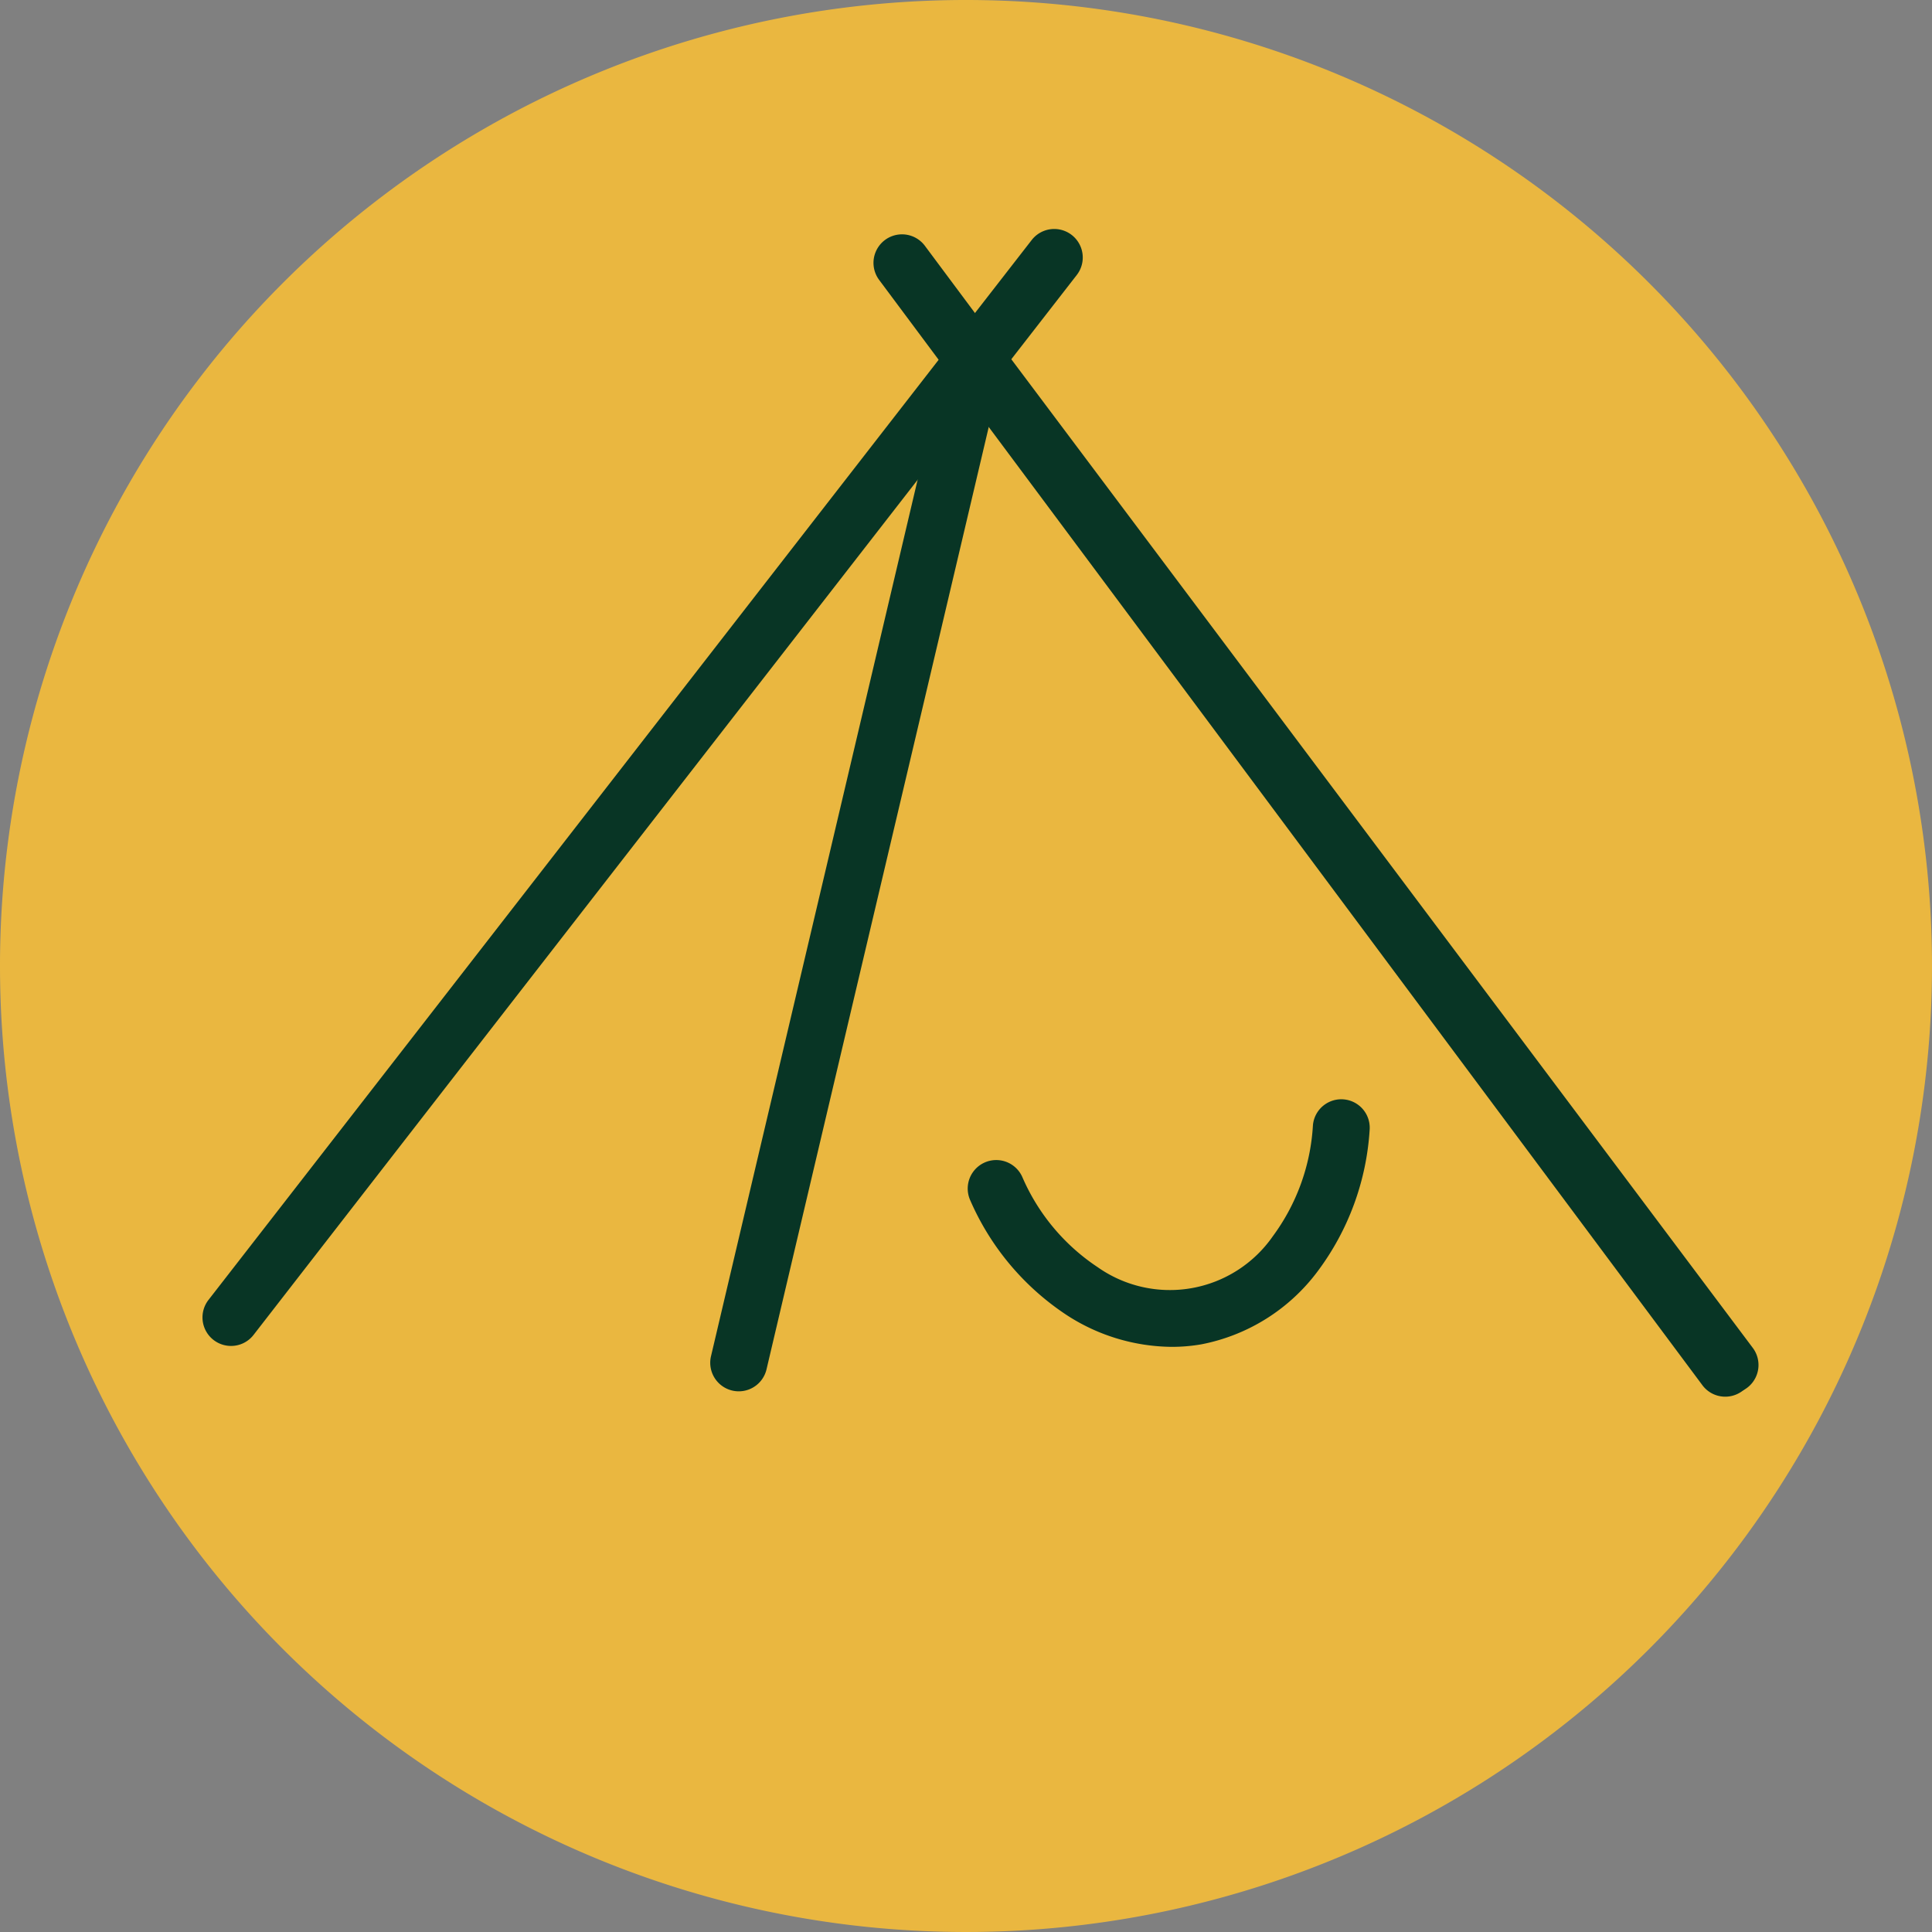
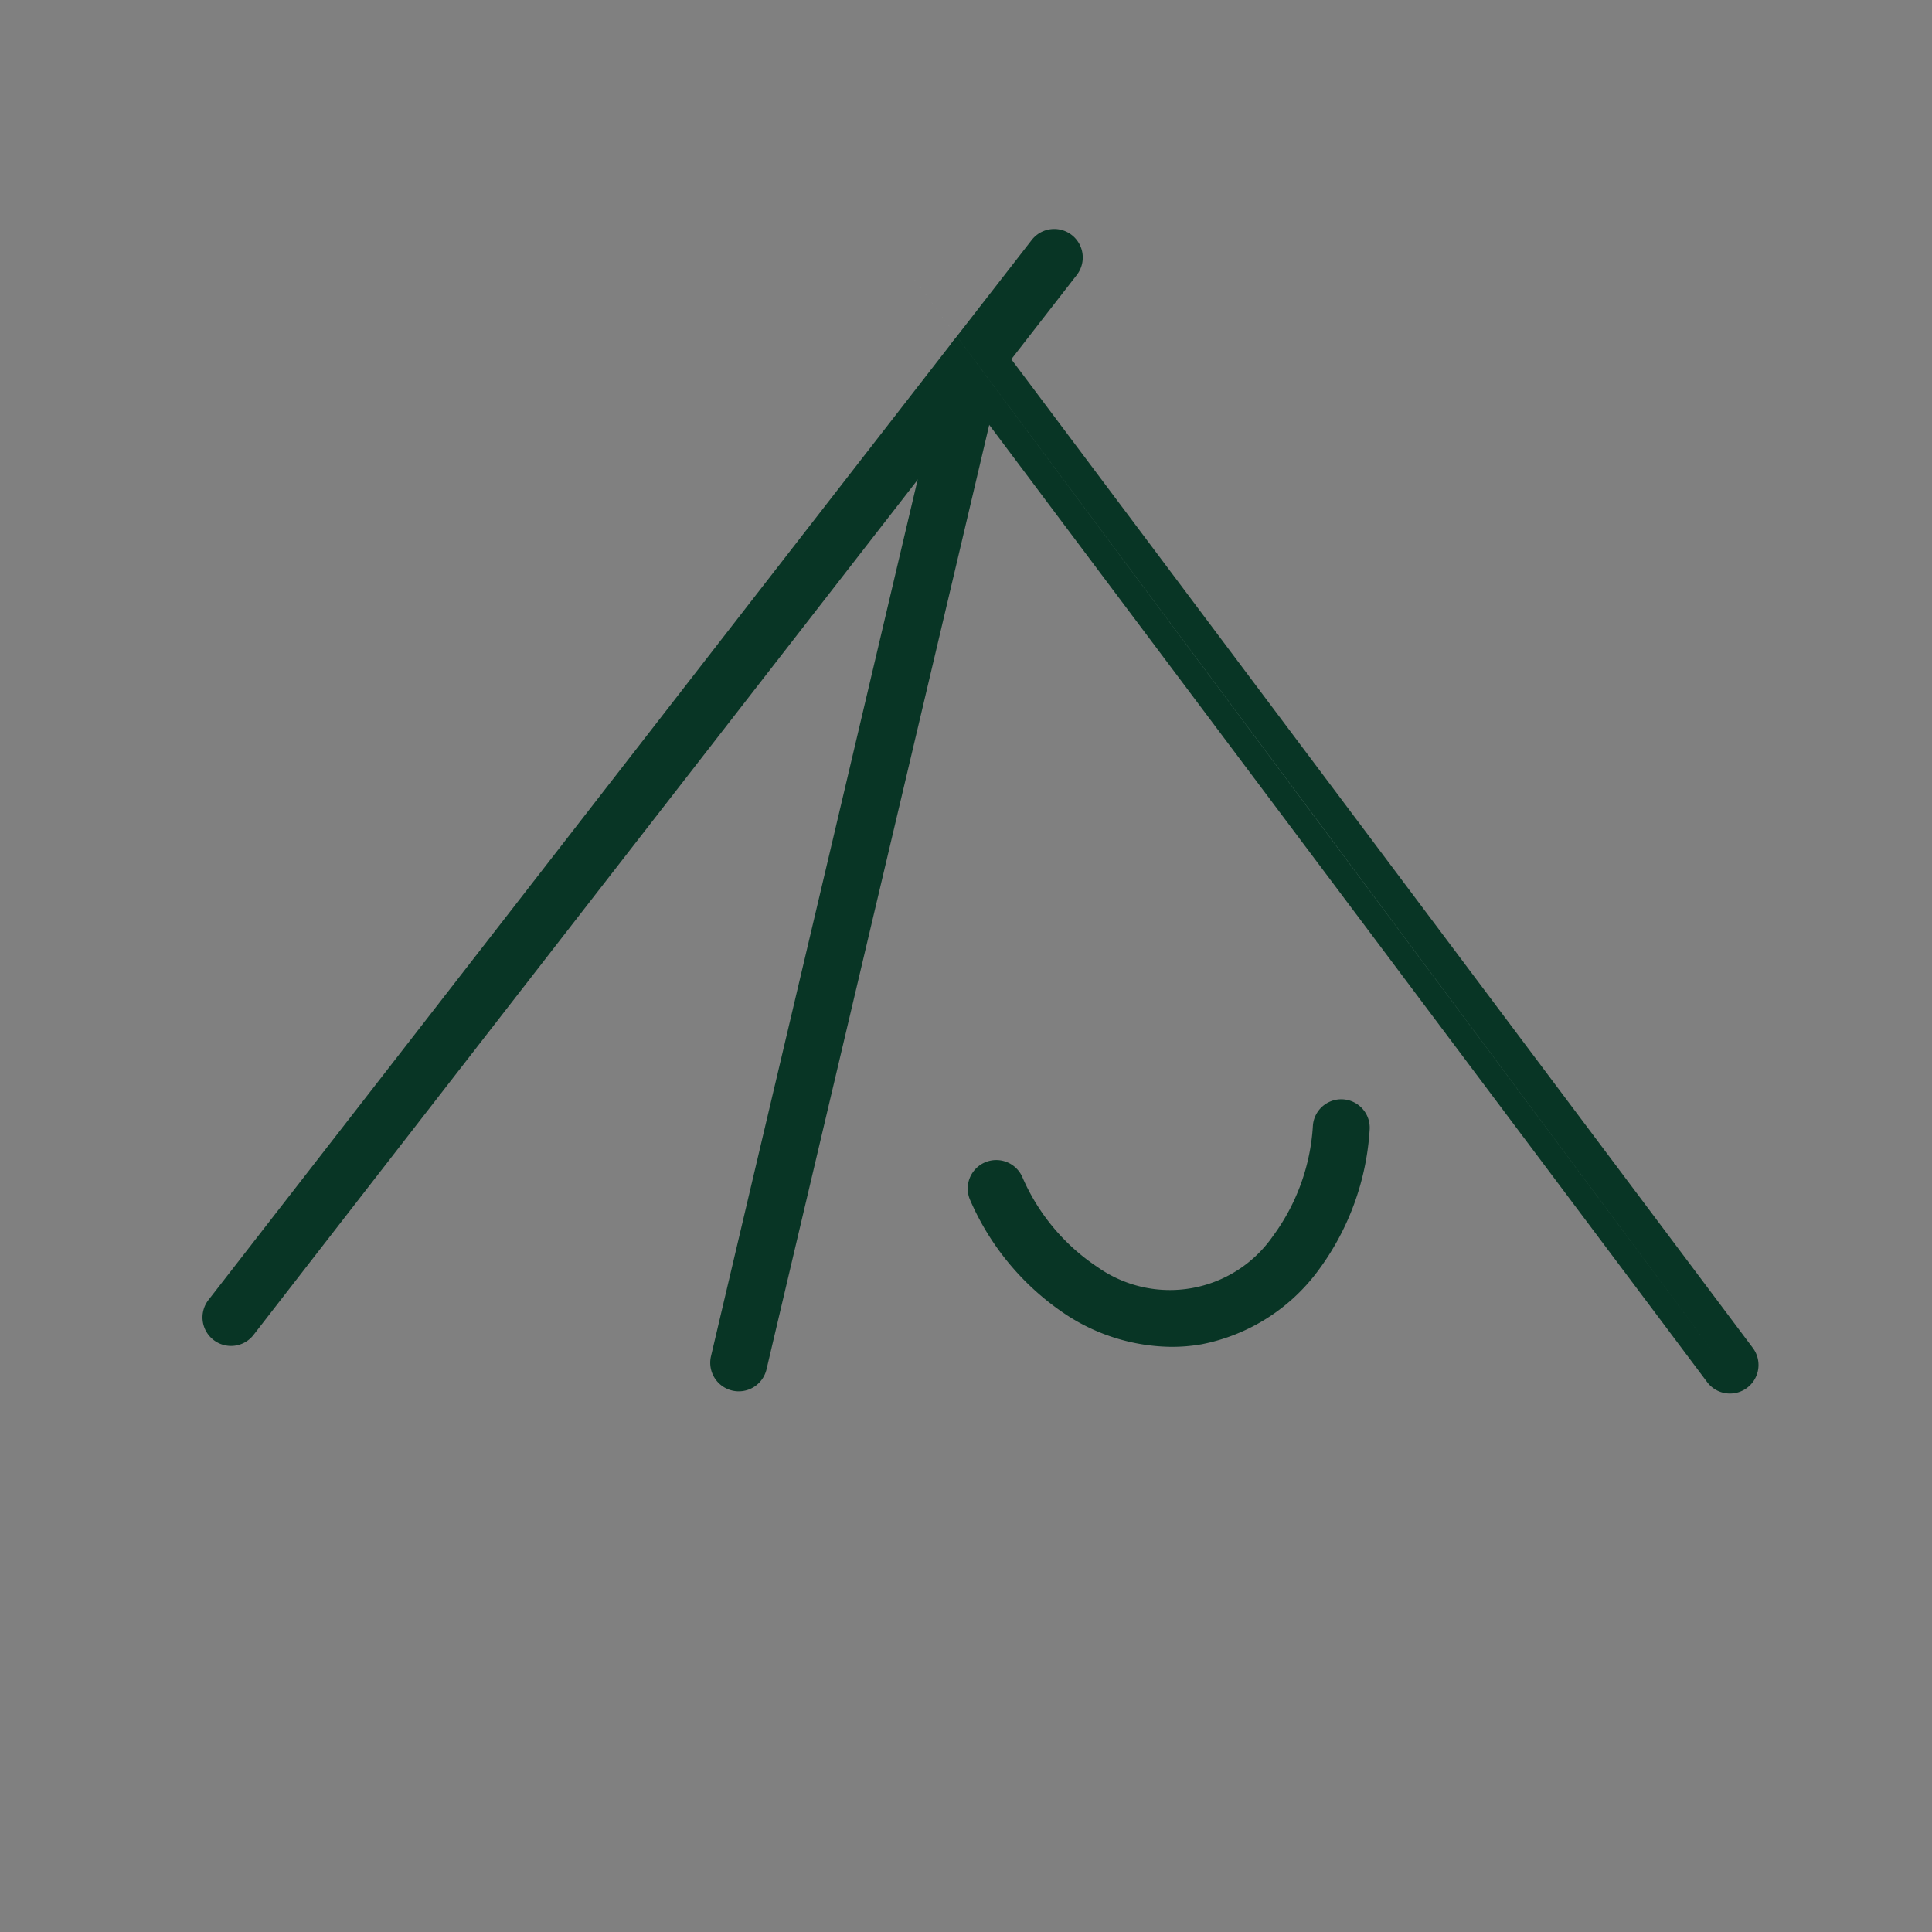
<svg xmlns="http://www.w3.org/2000/svg" width="61.3" height="61.3" viewBox="0 0 61.3 61.3">
  <rect x="0" y="0" width="61.3" height="61.3" fill="#808080" stroke="none" />
  <defs>
    <clipPath id="a">
      <rect width="61.3" height="61.3" transform="translate(0 0)" fill="none" />
    </clipPath>
  </defs>
  <g transform="translate(0 0)">
    <g clip-path="url(#a)">
-       <path d="M30.65,0A30.65,30.65,0,1,1,0,30.65,30.649,30.649,0,0,1,30.65,0" fill="#eab740" />
-       <path d="M30.95,11.39,54.89,43.31" fill="#fff" />
      <path d="M54.891,44.215a.9.9,0,0,1-.725-.362l-23.94-31.92a.905.905,0,1,1,1.448-1.086l23.94,31.92a.905.905,0,0,1-.723,1.448Z" fill="#083525" />
-       <path d="M30.95,11.39Q27.2,27.32,23.44,43.24" fill="#fff" />
      <path d="M23.441,44.145a.906.906,0,0,1-.882-1.113c1.25-5.31,2.524-10.707,3.755-15.926s2.5-10.614,3.755-15.924a.9.9,0,1,1,1.762.415c-1.25,5.31-2.523,10.706-3.755,15.925s-2.505,10.615-3.755,15.925A.905.905,0,0,1,23.441,44.145Z" fill="#083525" />
      <path d="M37.174,42.734a6.2,6.2,0,0,1-3.316-1,8.344,8.344,0,0,1-3.073-3.649.9.9,0,0,1,1.649-.746,6.544,6.544,0,0,0,2.395,2.868,3.979,3.979,0,0,0,5.558-.985,6.553,6.553,0,0,0,1.27-3.51.9.9,0,1,1,1.8.139,8.354,8.354,0,0,1-1.64,4.473,6.032,6.032,0,0,1-3.695,2.329A5.457,5.457,0,0,1,37.174,42.734Z" fill="#083525" />
      <path d="M33.45,8.17Q20.385,24.985,7.33,41.8" fill="#fff" />
      <path d="M7.329,42.705a.905.905,0,0,1-.714-1.46q6.532-8.407,13.06-16.815T32.735,7.615a.905.905,0,0,1,1.429,1.111Q27.632,17.133,21.1,25.54T8.045,42.355A.9.9,0,0,1,7.329,42.705Z" fill="#083525" />
      <path d="M28.62,8.34Q41.685,25.875,54.74,43.41" fill="#fff" />
-       <path d="M54.741,44.315a.9.9,0,0,1-.726-.364q-6.533-8.768-13.061-17.536T27.894,8.881A.9.9,0,1,1,29.346,7.8q6.532,8.767,13.059,17.534T55.466,42.869a.905.905,0,0,1-.725,1.446Z" fill="#083525" />
    </g>
  </g>
</svg>